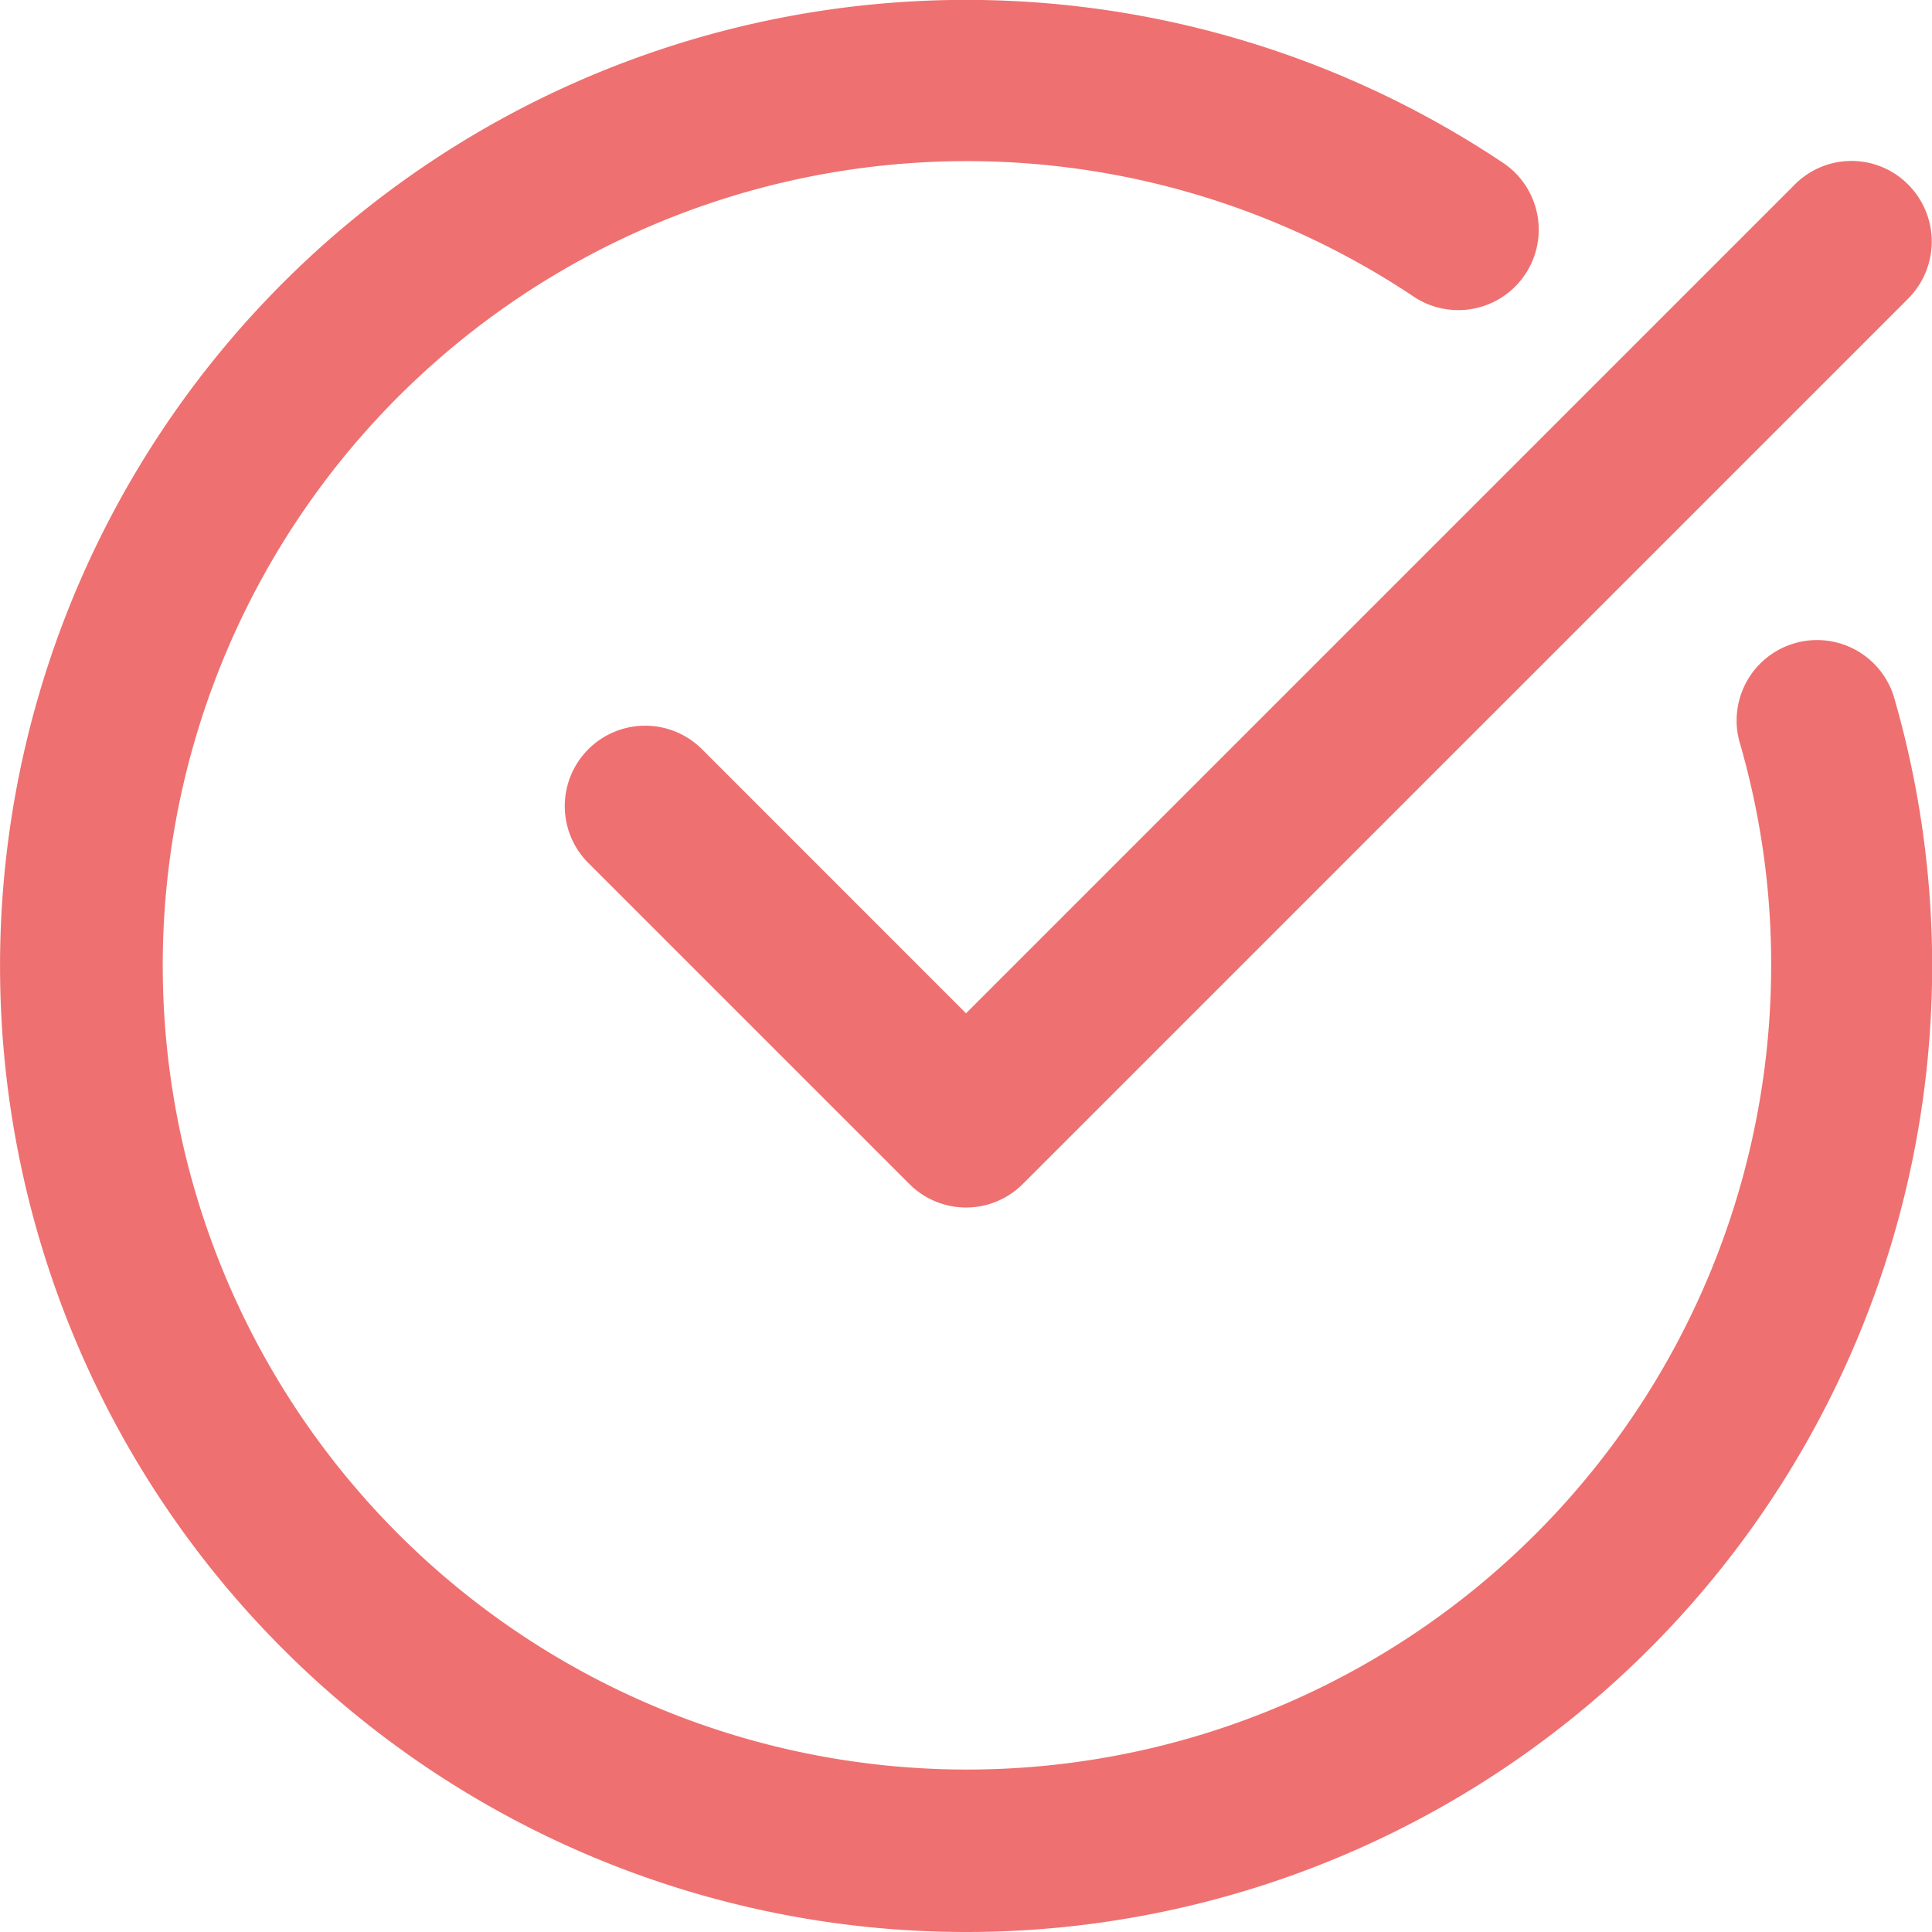
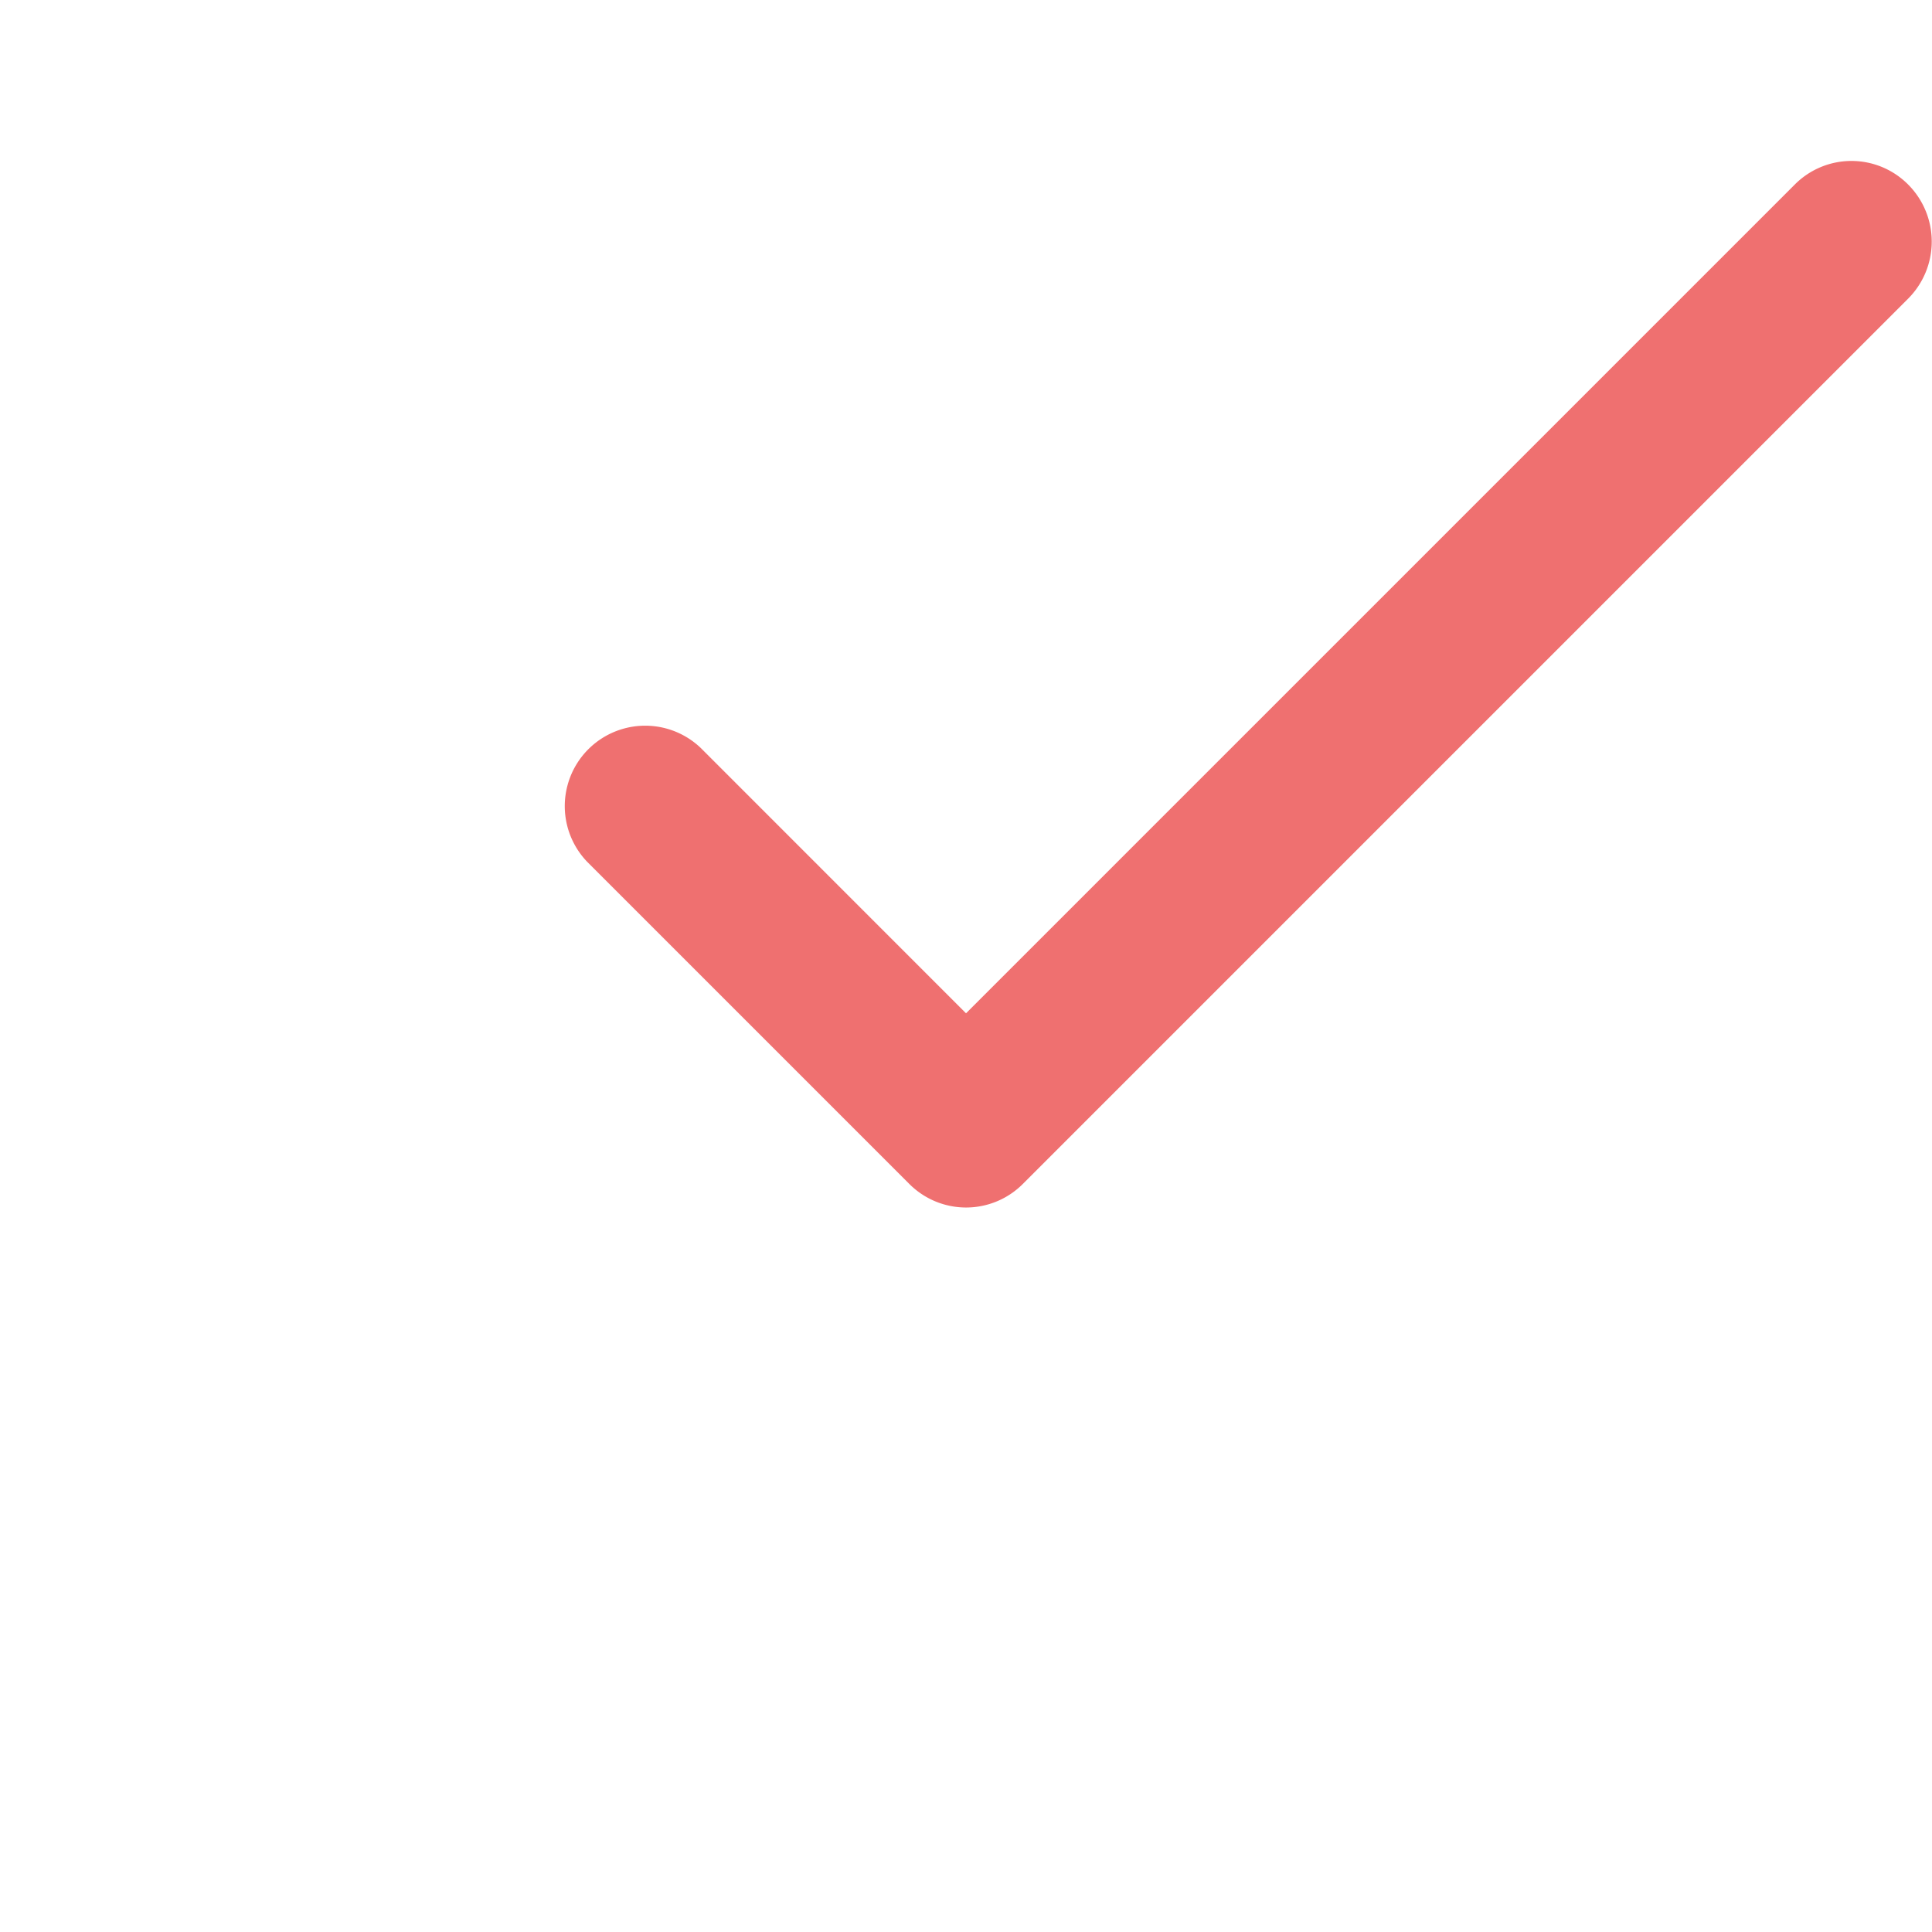
<svg xmlns="http://www.w3.org/2000/svg" id="AttestaionRouge" width="49.969" height="49.969" viewBox="0 0 49.969 49.969">
-   <path id="Tracé_71" data-name="Tracé 71" d="M24.984,49.969a24.986,24.986,0,0,0,24-31.946,2.08,2.08,0,0,0-3.995,1.158,20.553,20.553,0,0,1,.82,5.791A20.8,20.8,0,1,1,36.592,7.691a2.081,2.081,0,0,0,2.329-3.448A24.986,24.986,0,1,0,24.984,49.969Z" transform="translate(0 0)" fill="#ef7070" />
  <path id="Tracé_72" data-name="Tracé 72" d="M54.888,7.193,33.456,28.625,26.6,21.767a2.08,2.08,0,0,0-2.941,2.941l8.328,8.328a2.073,2.073,0,0,0,2.941,0l22.9-22.9a2.089,2.089,0,0,0,0-2.941A2.066,2.066,0,0,0,54.888,7.193Z" transform="translate(-8.471 -2.417)" fill="#ef7070" />
</svg>